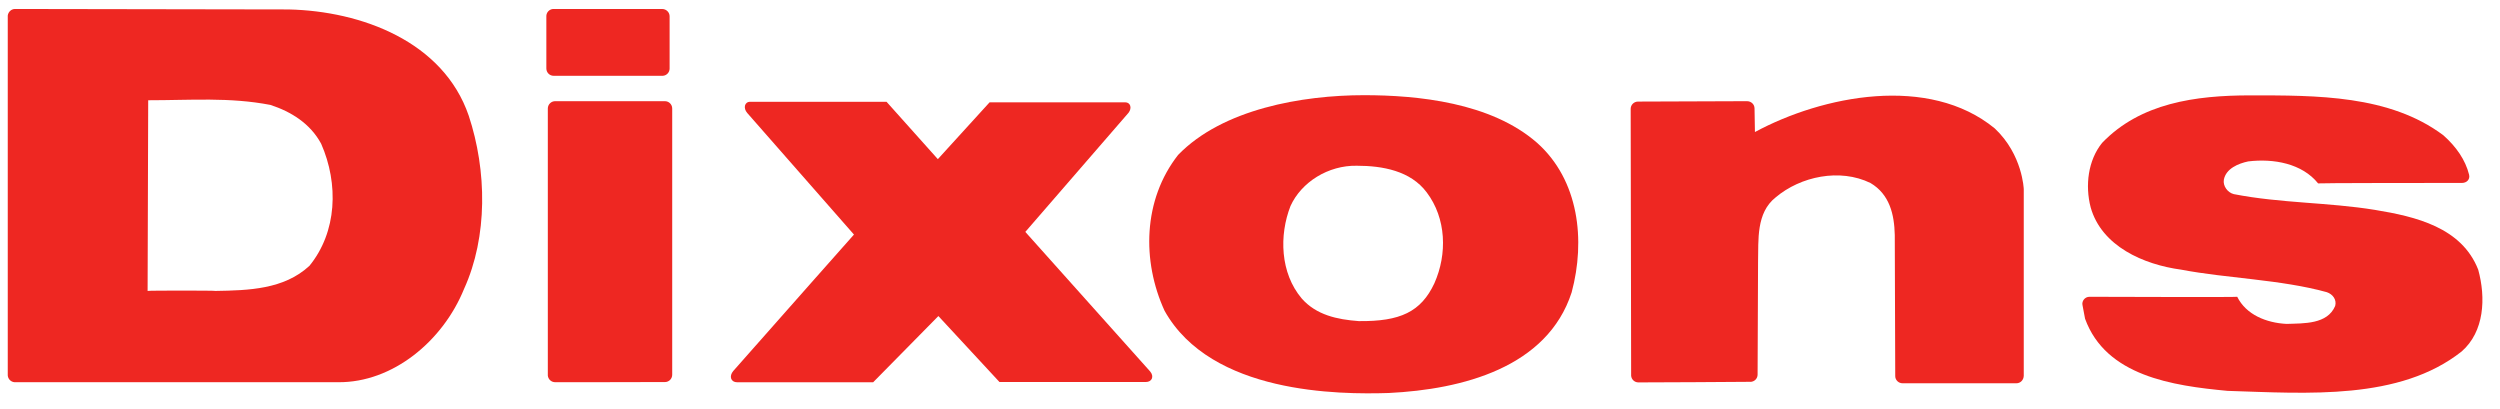
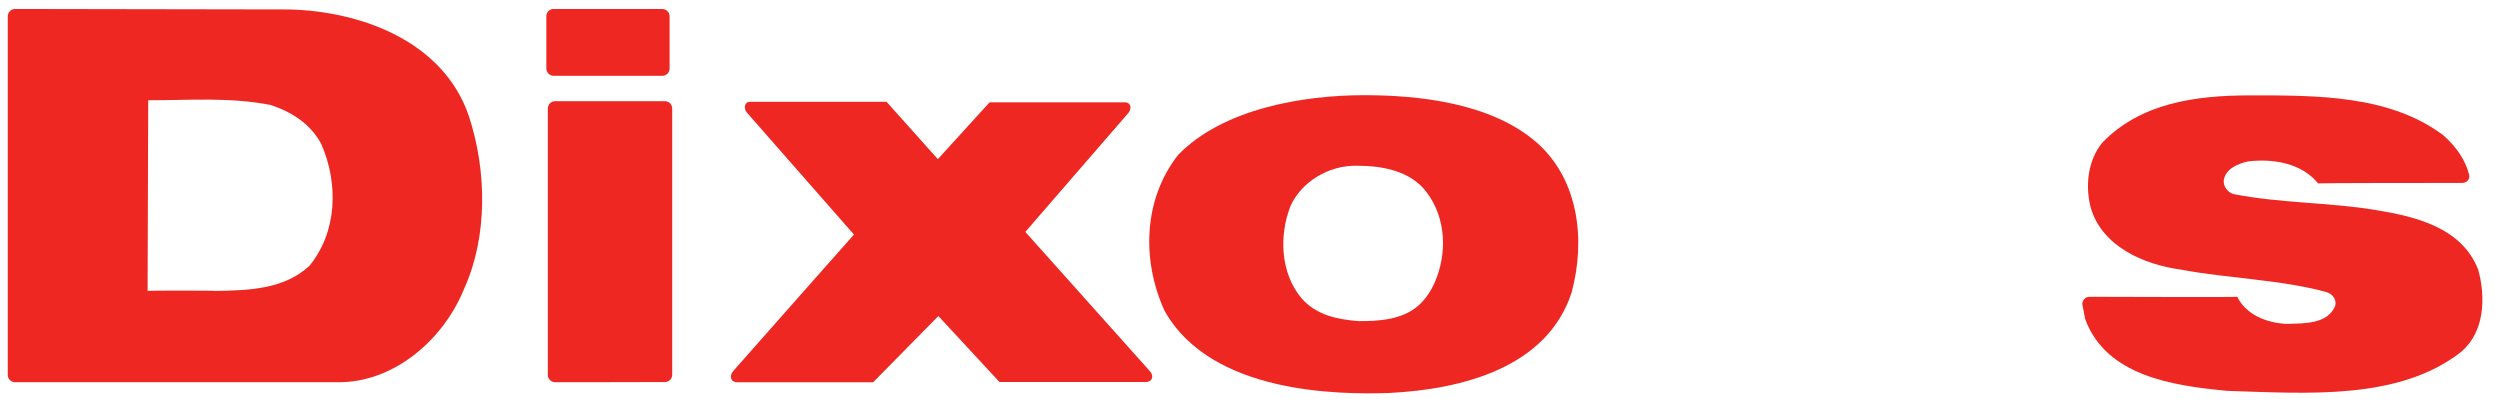
<svg xmlns="http://www.w3.org/2000/svg" xmlns:ns1="http://www.inkscape.org/namespaces/inkscape" xmlns:ns2="http://sodipodi.sourceforge.net/DTD/sodipodi-0.dtd" width="781.345" height="127.984" viewBox="0 0 100.0 16.38" id="svg3696" version="1.1" ns1:version="0.47 r22583" ns2:docname="Dixons Travel.svg">
  <defs id="defs3698">
    <ns1:perspective ns2:type="inkscape:persp3d" ns1:vp_x="0 : 526.18109 : 1" ns1:vp_y="0 : 1000 : 0" ns1:vp_z="744.09448 : 526.18109 : 1" ns1:persp3d-origin="372.04724 : 350.78739 : 1" id="perspective3704" />
    <ns1:perspective id="perspective3678" ns1:persp3d-origin="0.5 : 0.33333333 : 1" ns1:vp_z="1 : 0.5 : 1" ns1:vp_y="0 : 1000 : 0" ns1:vp_x="0 : 0.5 : 1" ns2:type="inkscape:persp3d" />
    <ns1:perspective ns2:type="inkscape:persp3d" ns1:vp_x="0 : 0.5 : 1" ns1:vp_y="0 : 1000 : 0" ns1:vp_z="1 : 0.5 : 1" ns1:persp3d-origin="0.5 : 0.33333333 : 1" id="perspective3622" />
    <ns1:perspective ns2:type="inkscape:persp3d" ns1:vp_x="0 : 0.5 : 1" ns1:vp_y="0 : 1000 : 0" ns1:vp_z="1 : 0.5 : 1" ns1:persp3d-origin="0.5 : 0.33333333 : 1" id="perspective3579" />
    <ns1:perspective id="perspective3560" ns1:persp3d-origin="372.04724 : 350.78739 : 1" ns1:vp_z="744.09448 : 526.18109 : 1" ns1:vp_y="0 : 1000 : 0" ns1:vp_x="0 : 526.18109 : 1" ns2:type="inkscape:persp3d" />
    <ns1:perspective id="perspective3843" ns1:persp3d-origin="0.5 : 0.33333333 : 1" ns1:vp_z="1 : 0.5 : 1" ns1:vp_y="0 : 1000 : 0" ns1:vp_x="0 : 0.5 : 1" ns2:type="inkscape:persp3d" />
    <clipPath clipPathUnits="userSpaceOnUse" id="clipPath3312">
      <path d="m 144.563,523.646 -45.35,0 0,11.338 45.35,0 0,-11.338 z" id="path3314" />
    </clipPath>
    <ns1:perspective id="perspective3938" ns1:persp3d-origin="0.5 : 0.33333333 : 1" ns1:vp_z="1 : 0.5 : 1" ns1:vp_y="0 : 1000 : 0" ns1:vp_x="0 : 0.5 : 1" ns2:type="inkscape:persp3d" />
  </defs>
  <ns2:namedview id="base" pagecolor="#ffffff" bordercolor="#666666" borderopacity="1.0" ns1:pageopacity="0.0" ns1:pageshadow="2" ns1:zoom="11.2" ns1:cx="47.577213" ns1:cy="6.8468013" ns1:document-units="px" ns1:current-layer="layer1" showgrid="false" ns1:window-width="1280" ns1:window-height="944" ns1:window-x="-8" ns1:window-y="-8" ns1:window-maximized="1" />
  <g ns1:label="Layer 1" ns1:groupmode="layer" id="layer1" transform="translate(-307.477,-436.273)">
    <g id="g3970" transform="matrix(2.665,0,0,2.665,-511.639,-754.314)">
      <path id="path3130" style="fill:#ee2722;fill-opacity:1;fill-rule:nonzero;stroke:none" d="m 322.214,448.285 2.035,0 c 0.079,0 0.105,0.085 0.051,0.156 l -1.55,1.789 1.873,2.094 c 0.064,0.075 0.028,0.159 -0.064,0.159 l -2.197,0 -0.917,-0.99 -0.979,0.994 -2.041,0 c -0.095,0 -0.126,-0.091 -0.058,-0.17 0.682,-0.774 1.811,-2.047 1.811,-2.047 l -1.601,-1.824 c -0.065,-0.074 -0.041,-0.169 0.043,-0.169 l 2.047,0 0.77,0.861 0.777,-0.853" />
-       <path id="path3132" style="fill:#ee2722;fill-opacity:1;fill-rule:nonzero;stroke:none" d="m 333.631,452.48 c -0.335,0.002 -1.344,0.01 -1.679,0.009 -0.058,0 -0.104,-0.044 -0.109,-0.1 l -0.007,-4.006 c 0,-0.06 0.049,-0.109 0.11,-0.109 l 1.636,-0.006 c 0.064,0 0.113,0.049 0.113,0.109 l 0.006,0.354 c 1.019,-0.549 2.612,-0.865 3.6,-0.054 0.419,0.394 0.435,0.912 0.435,0.912 l 0,2.799 c -10e-4,0.065 -0.05,0.114 -0.11,0.114 l -1.709,0 c -0.061,0 -0.11,-0.049 -0.11,-0.107 l -0.007,-2.118 c -0.007,-0.309 -0.077,-0.611 -0.365,-0.781 -0.459,-0.224 -1.049,-0.1 -1.423,0.216 -0.295,0.233 -0.256,0.642 -0.264,0.966 l -0.007,1.694 c 0,0.06 -0.049,0.109 -0.11,0.109" />
      <path id="path3134" style="fill:#ee2722;fill-opacity:1;fill-rule:nonzero;stroke:none" d="m 344.035,448.781 c 0.191,0.169 0.331,0.37 0.385,0.59 0.018,0.071 -0.036,0.124 -0.106,0.124 -0.477,0 -2.152,10e-4 -2.16,0.007 -0.24,-0.299 -0.667,-0.376 -1.049,-0.33 -0.147,0.031 -0.335,0.107 -0.366,0.276 -0.015,0.092 0.055,0.191 0.149,0.215 0.708,0.138 1.415,0.122 2.121,0.237 0.608,0.1 1.299,0.261 1.548,0.897 0.116,0.422 0.094,0.929 -0.249,1.228 -0.932,0.736 -2.309,0.629 -3.514,0.591 -0.824,-0.077 -1.826,-0.223 -2.138,-1.083 l -0.039,-0.207 c -0.011,-0.056 0.034,-0.122 0.106,-0.122 0.494,0.002 2.217,0.007 2.217,0 0.133,0.269 0.436,0.391 0.739,0.407 0.265,-0.009 0.614,0.007 0.731,-0.269 0.026,-0.094 -0.035,-0.176 -0.125,-0.207 -0.691,-0.191 -1.5,-0.207 -2.185,-0.338 -0.566,-0.076 -1.196,-0.352 -1.36,-0.936 -0.085,-0.329 -0.039,-0.705 0.171,-0.966 0.575,-0.599 1.4,-0.714 2.224,-0.714 0.995,0 2.091,-0.007 2.899,0.599" />
      <path id="path3136" style="fill:#ee2722;fill-opacity:1;fill-rule:nonzero;stroke:none" d="m 312.002,450.742 c -0.381,0.351 -0.91,0.366 -1.407,0.374 0,-0.007 -1.01,-0.007 -1.019,0 l 0.009,-2.862 c 0.645,0 1.22,-0.048 1.834,0.07 0.311,0.101 0.599,0.28 0.762,0.583 0.264,0.6 0.241,1.324 -0.179,1.836 z m 2.394,-2.256 c -0.381,-1.113 -1.609,-1.571 -2.705,-1.595 l -4.105,-0.007 c -0.056,0 -0.102,0.044 -0.109,0.099 l 0,5.401 c 0.004,0.055 0.048,0.098 0.101,0.102 l 4.859,0 c 0.816,0.007 1.57,-0.615 1.889,-1.401 0.357,-0.785 0.343,-1.774 0.07,-2.599" />
      <path id="path3138" style="fill:#ee2722;fill-opacity:1;fill-rule:nonzero;stroke:none" d="m 316.517,452.486 -0.824,0 c -0.058,0 -0.104,-0.044 -0.11,-0.099 l 0,-4.009 c 0,-0.061 0.05,-0.11 0.11,-0.11 l 0.824,0 0.823,0 c 0.061,0 0.11,0.049 0.11,0.11 l 0,3.996 c 0,0.061 -0.049,0.11 -0.11,0.11 l -0.823,10e-4" />
      <path id="path3140" style="fill:#ee2722;fill-opacity:1;fill-rule:nonzero;stroke:none" d="m 317.411,447.778 c 0,0.058 -0.045,0.105 -0.101,0.109 l -0.824,0 -0.816,0 c -0.06,0 -0.109,-0.049 -0.109,-0.11 l 0,-0.792 c 0.004,-0.054 0.046,-0.096 0.1,-0.101 l 1.636,0 c 0.064,0 0.114,0.05 0.114,0.11 l 0,0.785" />
      <path id="path3142" style="fill:#ee2722;fill-opacity:1;fill-rule:nonzero;stroke:none" d="m 328.89,451.001 c -0.201,0.429 -0.512,0.575 -1.135,0.568 -0.326,-0.024 -0.637,-0.092 -0.855,-0.338 -0.326,-0.384 -0.341,-0.951 -0.17,-1.389 0.163,-0.36 0.568,-0.613 0.995,-0.605 0.388,0 0.807,0.076 1.049,0.399 0.296,0.391 0.311,0.927 0.116,1.365 z m 1.54,-2.109 c -0.693,-0.606 -1.796,-0.714 -2.596,-0.714 -0.925,0 -2.123,0.207 -2.791,0.897 -0.529,0.675 -0.544,1.595 -0.203,2.339 0.7,1.25 2.62,1.258 3.366,1.234 1.104,-0.054 2.379,-0.383 2.744,-1.51 0.21,-0.782 0.11,-1.686 -0.52,-2.246" />
    </g>
  </g>
</svg>